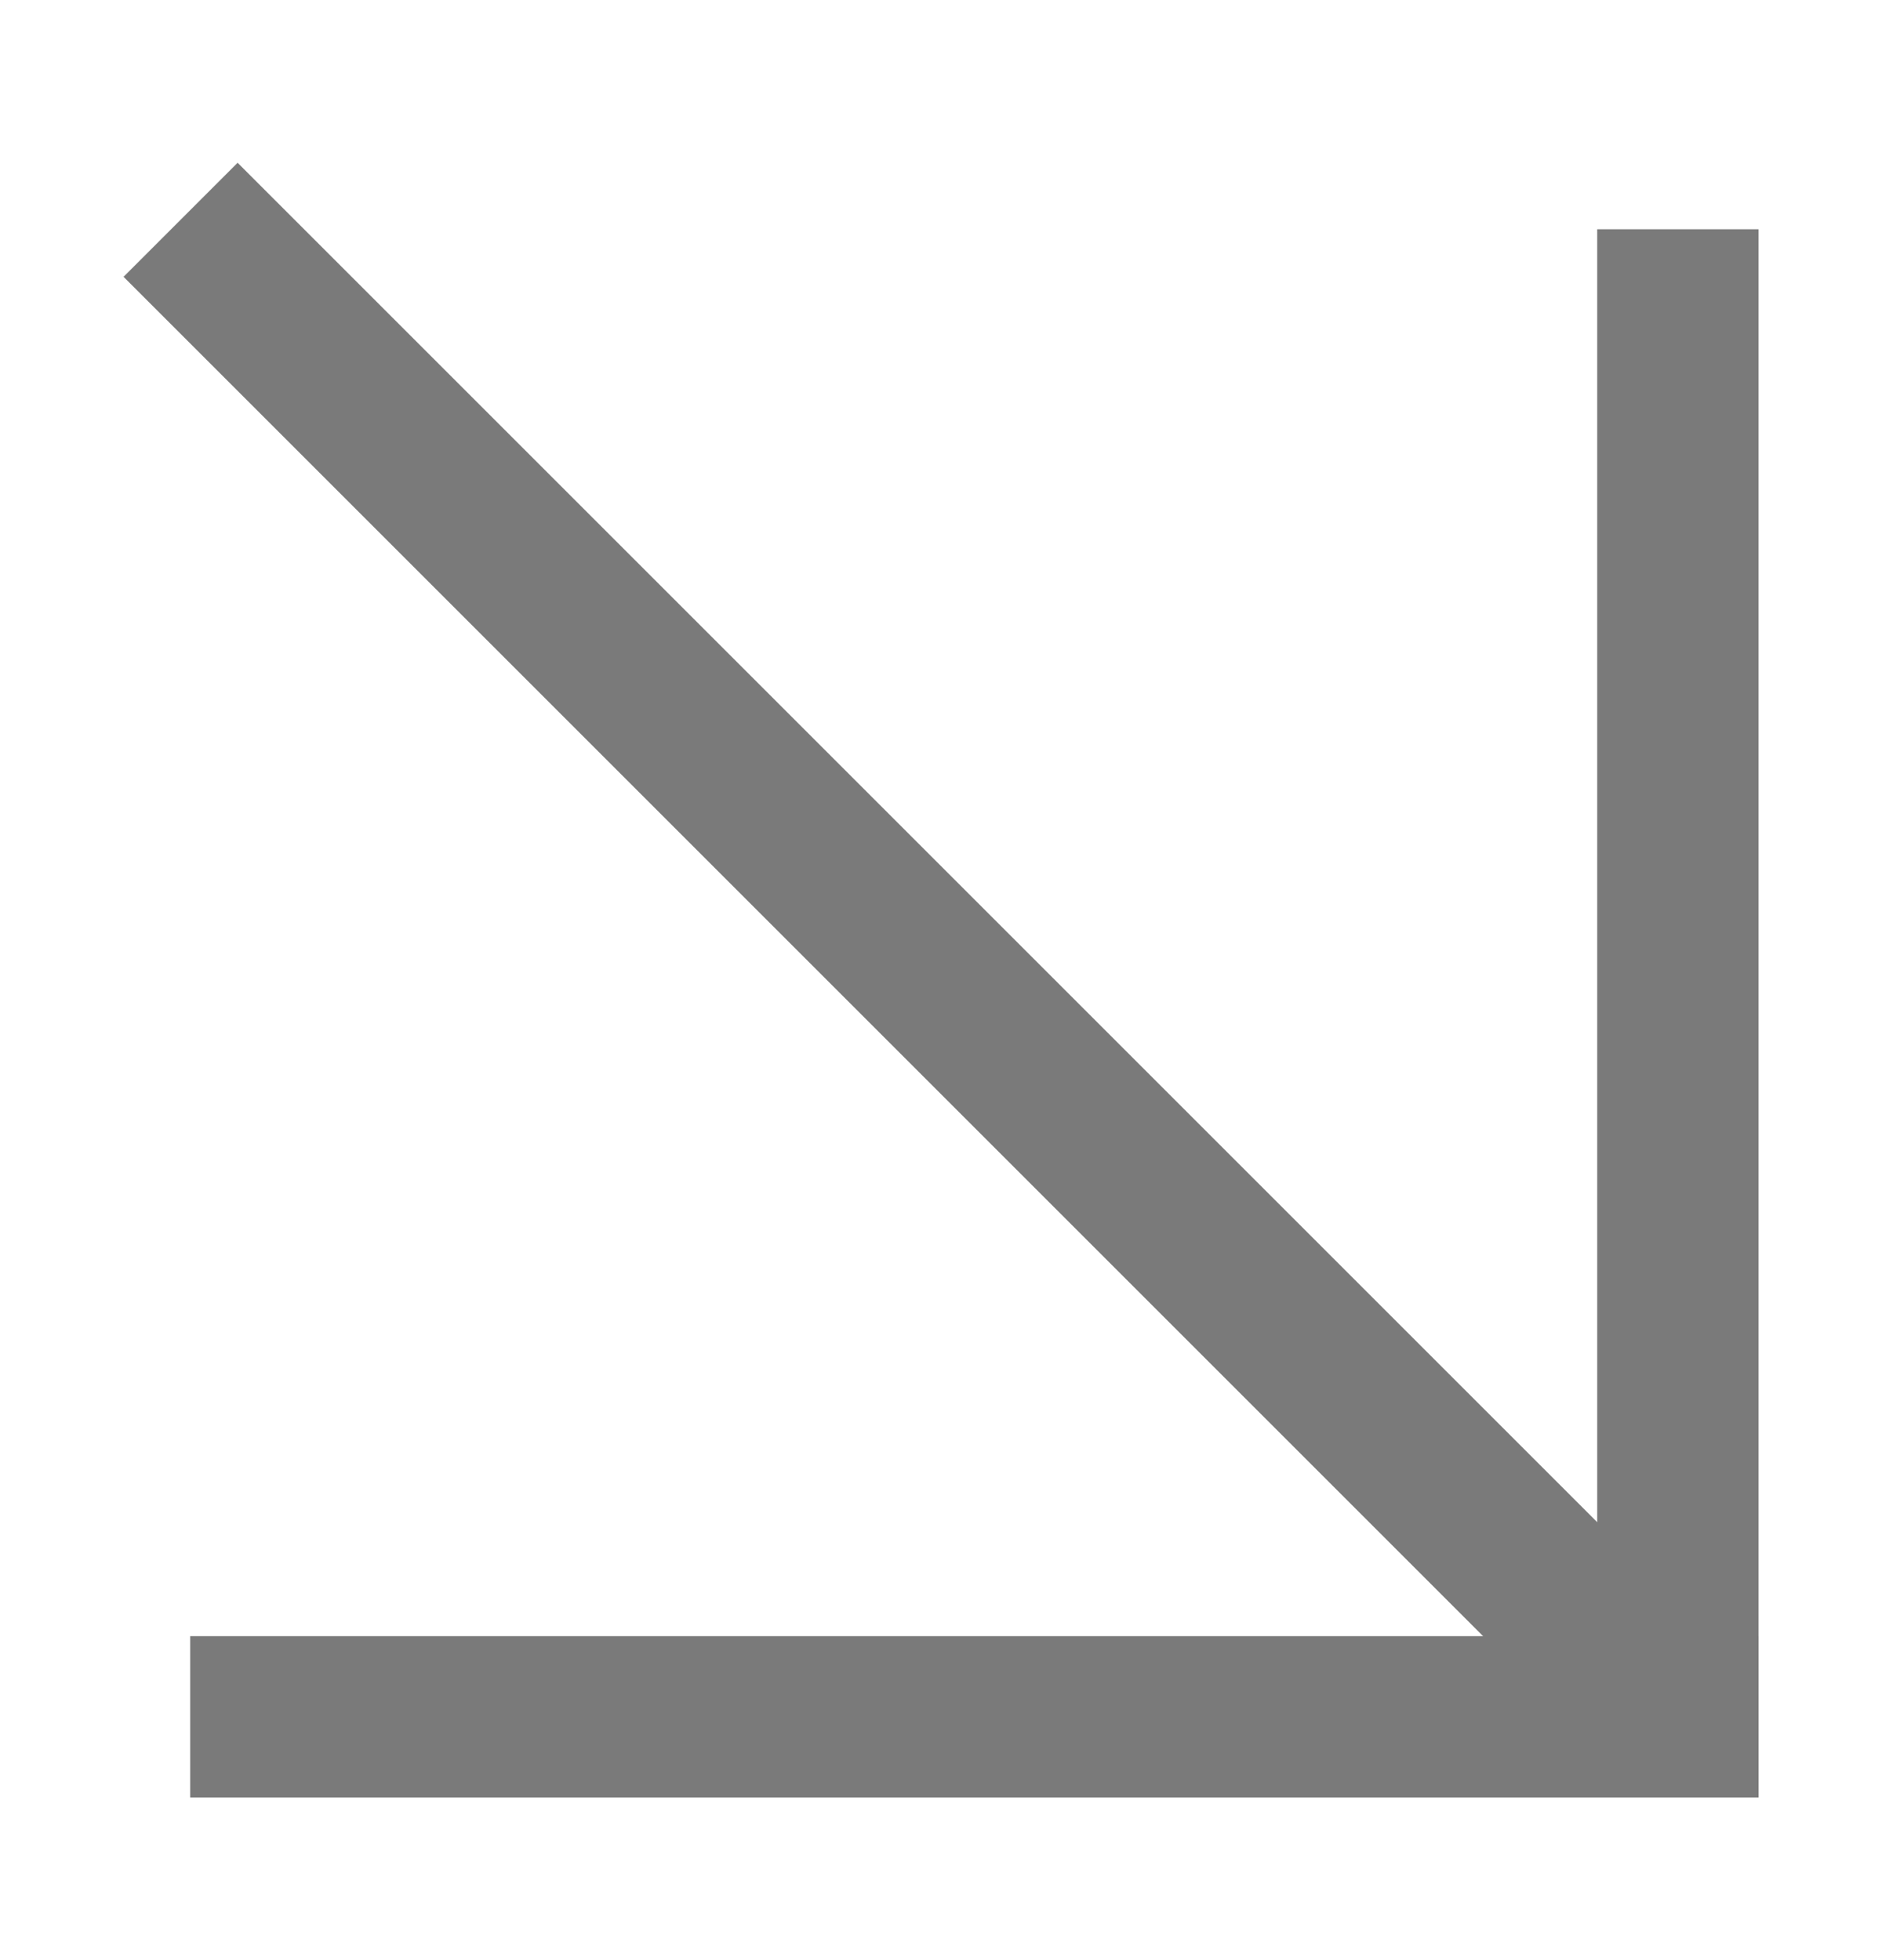
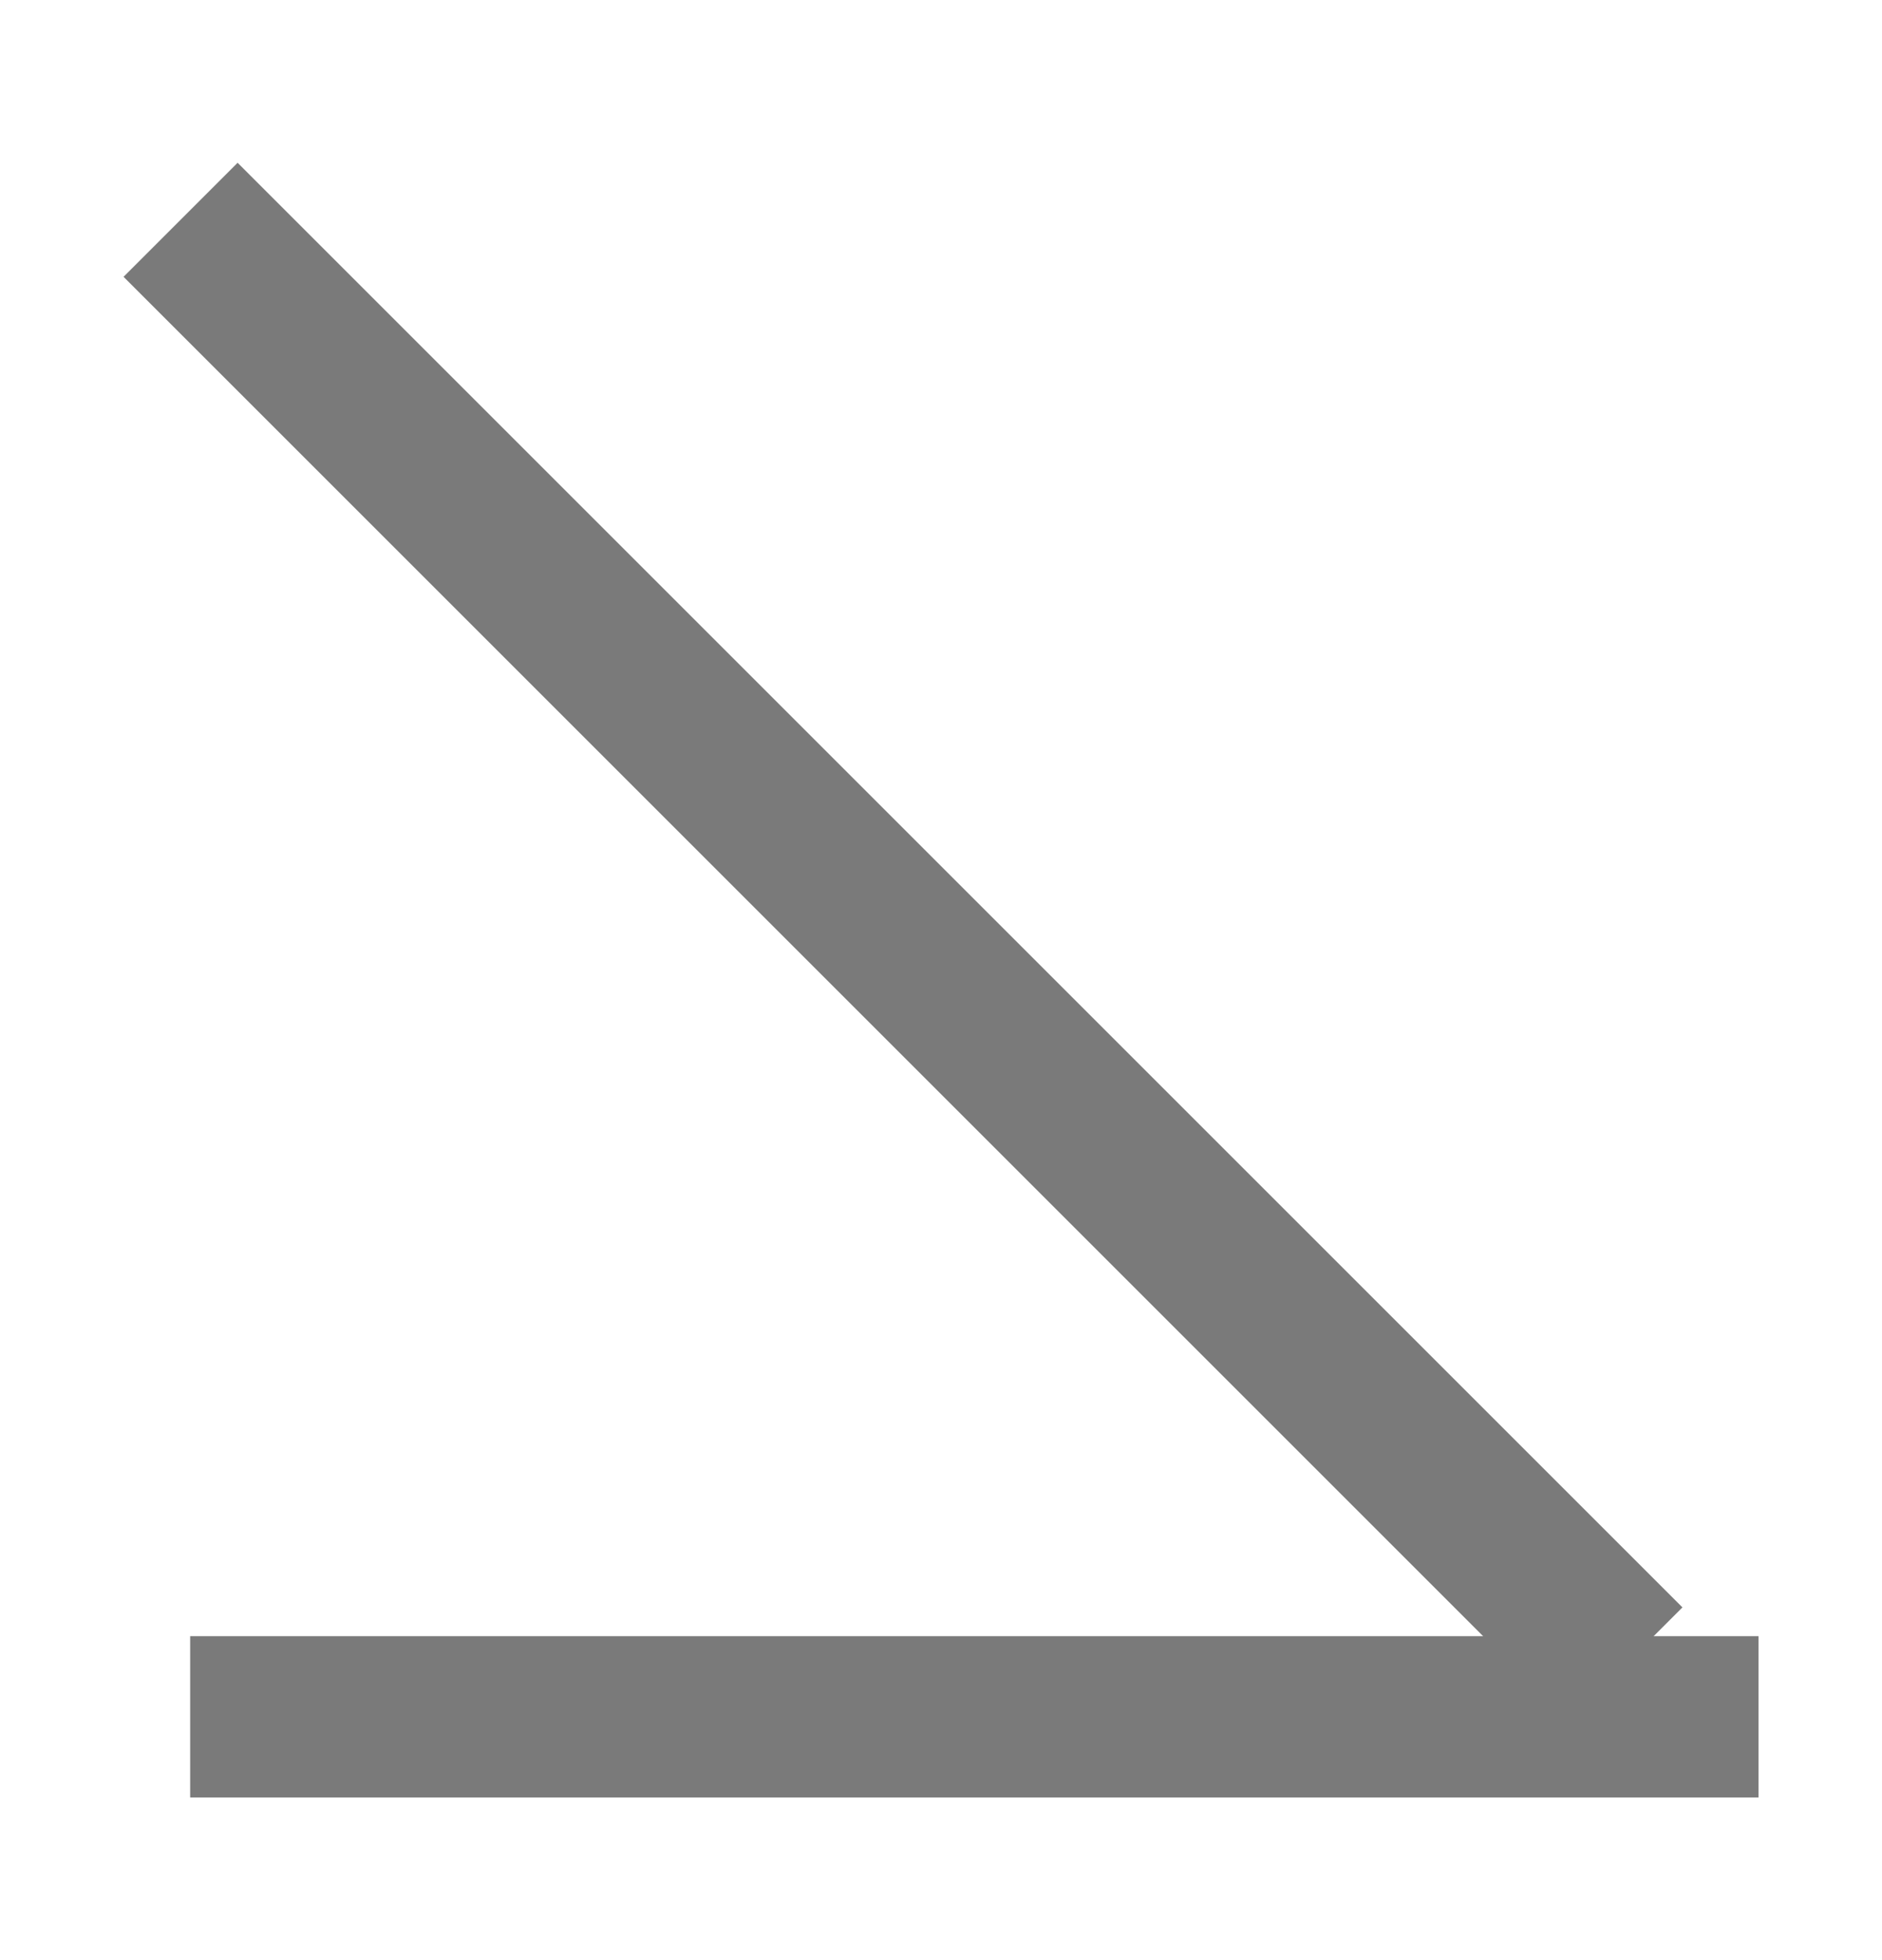
<svg xmlns="http://www.w3.org/2000/svg" width="24" height="25" viewBox="0 0 24 25" fill="none">
-   <rect x="22.425" y="2.924" width="20" height="2.057" transform="rotate(90 22.425 2.924)" fill="#7A7A7A" />
  <rect x="2.425" y="20.868" width="20" height="2.057" fill="#7A7A7A" />
  <rect x="3.03" y="2.076" width="26.057" height="2.057" transform="rotate(45 3.03 2.076)" fill="#7A7A7A" />
</svg>